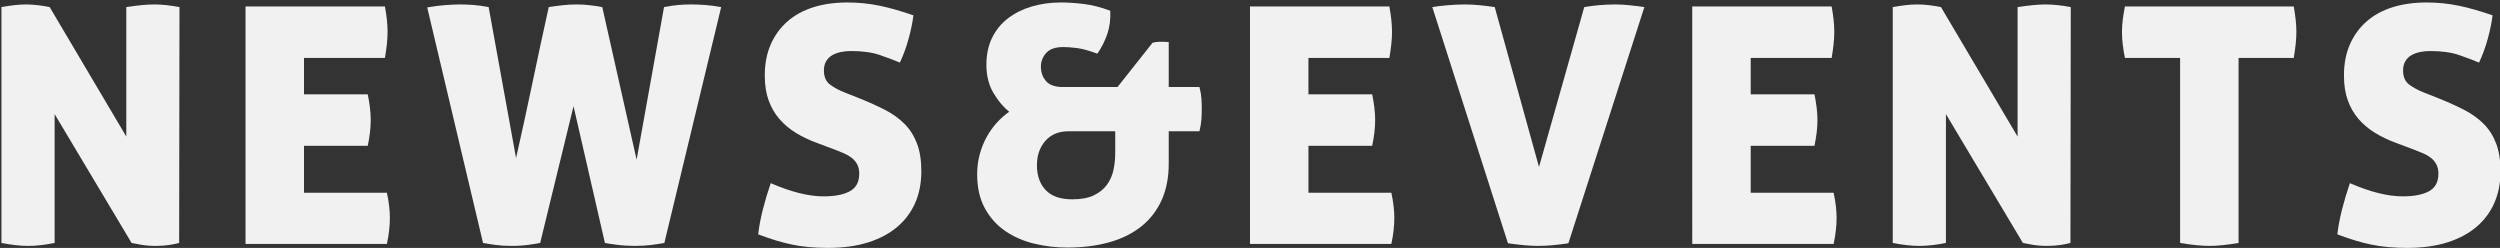
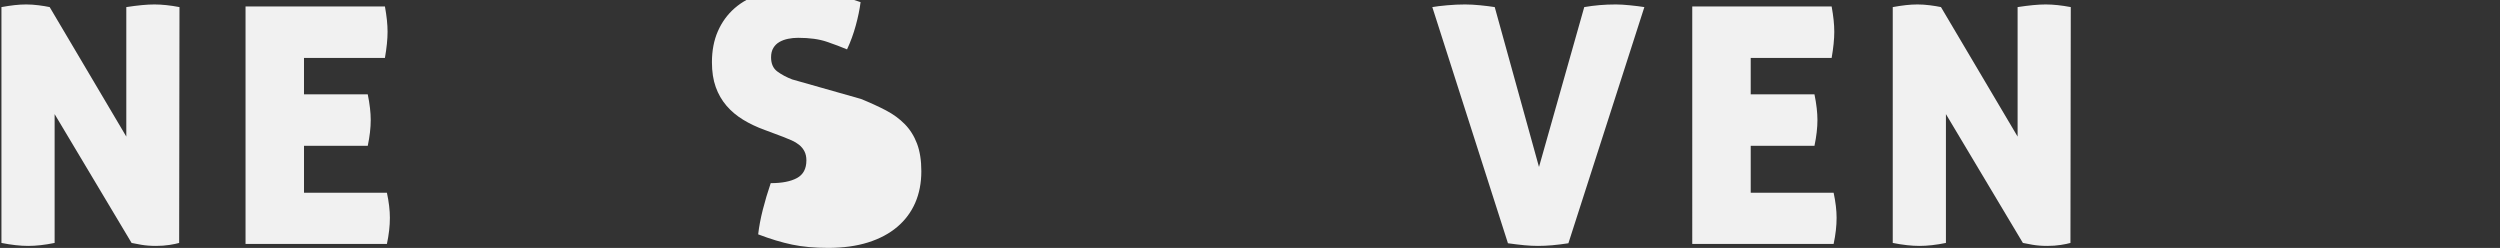
<svg xmlns="http://www.w3.org/2000/svg" version="1.1" id="圖層_1" x="0px" y="0px" width="1452px" height="144px" viewBox="0 0 1452 144" enable-background="new 0 0 1452 144" xml:space="preserve">
  <rect x="0" y="0" width="1452" height="144" fill="#333333" stroke="none" />
  <g>
    <path fill="#F1F1F1" d="M0.841,4.121c2.812-0.509,5.371-0.893,7.673-1.15c2.303-0.255,4.539-0.384,6.715-0.384   c2.302,0,4.7,0.162,7.194,0.479c2.493,0.32,4.634,0.672,6.427,1.055l44.507,75.202V4.121c3.324-0.509,6.33-0.893,9.016-1.15   c2.687-0.255,5.114-0.384,7.29-0.384c2.174,0,4.476,0.129,6.906,0.384c2.429,0.258,4.988,0.642,7.674,1.15l-0.191,136.975   c-1.28,0.383-3.136,0.766-5.563,1.15c-2.432,0.383-5.054,0.576-7.865,0.576c-3.198,0-6.076-0.227-8.633-0.672   c-2.561-0.449-4.413-0.797-5.563-1.055L31.727,66.277v74.819c-5.629,1.15-10.743,1.727-15.347,1.727   c-4.604,0-9.784-0.576-15.539-1.727V4.121z" />
    <path fill="#F1F1F1" d="M215.317,69.73c0,4.479-0.575,9.467-1.727,14.963h-37.025v27.242h48.152   c1.15,5.371,1.727,10.232,1.727,14.58c0,4.732-0.576,9.783-1.727,15.154H142.61V3.738h80.956c0.51,2.814,0.894,5.438,1.151,7.865   c0.255,2.431,0.384,4.732,0.384,6.906c0,4.221-0.513,9.274-1.535,15.155h-47.001v21.103h37.025   C214.742,60.396,215.317,65.384,215.317,69.73z" />
-     <path fill="#F1F1F1" d="M385.67,4.121c3.324-0.638,6.139-1.055,8.44-1.246c2.303-0.192,4.668-0.288,7.099-0.288   c2.557,0,5.242,0.096,8.058,0.288c2.812,0.191,6.01,0.608,9.592,1.246l-32.997,136.975c-1.918,0.383-4.382,0.766-7.386,1.15   c-3.006,0.383-6.301,0.576-9.88,0.576c-3.582,0-7.067-0.227-10.455-0.672c-3.39-0.449-5.659-0.797-6.811-1.055l-18.225-79.422   l-19.376,79.422c-1.15,0.258-3.294,0.605-6.427,1.055c-3.135,0.445-6.492,0.672-10.071,0.672c-3.582,0-6.78-0.193-9.592-0.576   c-2.814-0.385-5.18-0.768-7.099-1.15L248.12,4.313c3.579-0.639,7.032-1.085,10.359-1.343c3.324-0.255,6.265-0.384,8.825-0.384   c2.428,0,4.955,0.096,7.577,0.288c2.62,0.191,5.594,0.608,8.921,1.246l15.923,87.67c3.195-14.066,6.394-28.742,9.592-44.026   c3.195-15.282,6.331-29.832,9.4-43.645c2.302-0.383,4.858-0.734,7.674-1.055c2.812-0.317,5.688-0.479,8.633-0.479   c2.557,0,5.18,0.162,7.865,0.479c2.686,0.32,4.987,0.672,6.906,1.055l19.951,88.631L385.67,4.121z" />
-     <path fill="#F1F1F1" d="M500.006,57.453c5.372,2.176,10.197,4.382,14.484,6.618c4.283,2.239,7.961,4.925,11.03,8.058   c3.069,3.135,5.435,6.907,7.099,11.319c1.66,4.412,2.493,9.754,2.493,16.018c0,6.781-1.184,12.887-3.549,18.322   c-2.368,5.438-5.851,10.104-10.455,14.004c-4.604,3.902-10.264,6.906-16.978,9.016c-6.715,2.111-14.421,3.166-23.117,3.166   c-7.932,0-14.934-0.643-21.007-1.918c-6.075-1.277-12.631-3.262-19.663-5.947c0.51-4.477,1.405-9.238,2.686-14.293   c1.277-5.051,2.812-10.197,4.604-15.443c11.765,5.117,21.995,7.674,30.694,7.674c6.522,0,11.606-0.988,15.251-2.973   c3.646-1.982,5.468-5.402,5.468-10.264c0-2.045-0.384-3.805-1.151-5.275c-0.768-1.469-1.792-2.717-3.069-3.742   c-1.28-1.021-2.719-1.885-4.316-2.59c-1.601-0.701-3.231-1.371-4.892-2.014l-10.743-4.029c-4.604-1.66-8.795-3.645-12.565-5.945   c-3.774-2.303-7.002-5.019-9.688-8.154c-2.686-3.133-4.766-6.744-6.234-10.839c-1.472-4.092-2.206-8.888-2.206-14.389   c0-6.777,1.15-12.787,3.453-18.032c2.302-5.243,5.53-9.688,9.688-13.333c4.154-3.646,9.176-6.394,15.06-8.249   c5.881-1.853,12.47-2.782,19.76-2.782c6.522,0,12.82,0.642,18.896,1.919c6.072,1.279,12.565,3.135,19.472,5.563   c-0.513,4.094-1.439,8.603-2.782,13.524c-1.343,4.925-3.039,9.562-5.084,13.908c-3.327-1.405-7.227-2.878-11.702-4.412   c-4.478-1.535-10.041-2.302-16.689-2.302c-2.048,0-3.999,0.191-5.852,0.575c-1.855,0.384-3.519,0.992-4.987,1.822   c-1.472,0.833-2.656,1.984-3.55,3.453c-0.896,1.472-1.343,3.294-1.343,5.468c0,3.711,1.214,6.459,3.646,8.249   c2.428,1.792,5.306,3.327,8.633,4.604L500.006,57.453z" />
-     <path fill="#F1F1F1" d="M669.398,24.839c2.044-0.638,5.18-0.767,9.4-0.383v26.09h17.841c0.639,2.431,1.022,4.637,1.151,6.618   c0.125,1.984,0.191,3.933,0.191,5.852c0,2.176-0.066,4.253-0.191,6.234c-0.129,1.984-0.513,4.316-1.151,7.001h-17.841v18.801   c0,8.059-1.376,15.125-4.125,21.199c-2.752,6.076-6.685,11.16-11.798,15.25c-5.117,4.096-11.319,7.164-18.608,9.209   c-7.29,2.045-15.413,3.07-24.364,3.07c-6.651,0-13.111-0.768-19.376-2.303c-6.268-1.535-11.864-3.996-16.786-7.387   c-4.925-3.387-8.857-7.799-11.798-13.236c-2.943-5.434-4.412-11.99-4.412-19.664c0-4.092,0.51-7.99,1.534-11.701   c1.022-3.709,2.398-7.098,4.125-10.168s3.708-5.818,5.947-8.25c2.236-2.428,4.571-4.475,7.002-6.139   c-3.582-2.94-6.685-6.682-9.305-11.223c-2.622-4.538-3.933-9.88-3.933-16.019c0-6.01,1.118-11.285,3.357-15.826   c2.236-4.539,5.339-8.313,9.305-11.319c3.962-3.003,8.566-5.275,13.813-6.81c5.242-1.535,10.868-2.303,16.882-2.303   c3.837,0,8.183,0.288,13.045,0.863c4.859,0.576,10.039,1.889,15.539,3.933c0.255,4.733-0.288,9.146-1.631,13.237   c-1.343,4.095-3.294,7.994-5.851,11.702c-4.862-1.789-8.825-2.878-11.895-3.261c-3.069-0.384-5.692-0.576-7.865-0.576   c-4.604,0-7.932,1.151-9.976,3.453c-2.048,2.303-3.069,4.925-3.069,7.865c0,3.327,0.989,6.14,2.974,8.441   c1.98,2.302,5.275,3.453,9.879,3.453h31.654L669.398,24.839z M622.781,115.771c5.113,0,9.271-0.768,12.47-2.301   c3.195-1.535,5.722-3.551,7.577-6.043c1.853-2.494,3.133-5.34,3.837-8.537c0.701-3.195,1.056-6.523,1.056-9.977V76.252h-27.241   c-5.63,0-10.072,1.855-13.333,5.564c-3.262,3.711-4.893,8.441-4.893,14.195c0,6.014,1.694,10.811,5.084,14.389   C610.726,113.982,615.875,115.771,622.781,115.771z" />
-     <path fill="#F1F1F1" d="M798.698,69.73c0,4.479-0.575,9.467-1.727,14.963h-37.025v27.242h48.152   c1.15,5.371,1.727,10.232,1.727,14.58c0,4.732-0.576,9.783-1.727,15.154h-82.107V3.738h80.956c0.51,2.814,0.894,5.438,1.151,7.865   c0.255,2.431,0.384,4.732,0.384,6.906c0,4.221-0.513,9.274-1.535,15.155h-47.001v21.103h37.025   C798.123,60.396,798.698,65.384,798.698,69.73z" />
+     <path fill="#F1F1F1" d="M500.006,57.453c5.372,2.176,10.197,4.382,14.484,6.618c4.283,2.239,7.961,4.925,11.03,8.058   c3.069,3.135,5.435,6.907,7.099,11.319c1.66,4.412,2.493,9.754,2.493,16.018c0,6.781-1.184,12.887-3.549,18.322   c-2.368,5.438-5.851,10.104-10.455,14.004c-4.604,3.902-10.264,6.906-16.978,9.016c-6.715,2.111-14.421,3.166-23.117,3.166   c-7.932,0-14.934-0.643-21.007-1.918c-6.075-1.277-12.631-3.262-19.663-5.947c0.51-4.477,1.405-9.238,2.686-14.293   c1.277-5.051,2.812-10.197,4.604-15.443c6.522,0,11.606-0.988,15.251-2.973   c3.646-1.982,5.468-5.402,5.468-10.264c0-2.045-0.384-3.805-1.151-5.275c-0.768-1.469-1.792-2.717-3.069-3.742   c-1.28-1.021-2.719-1.885-4.316-2.59c-1.601-0.701-3.231-1.371-4.892-2.014l-10.743-4.029c-4.604-1.66-8.795-3.645-12.565-5.945   c-3.774-2.303-7.002-5.019-9.688-8.154c-2.686-3.133-4.766-6.744-6.234-10.839c-1.472-4.092-2.206-8.888-2.206-14.389   c0-6.777,1.15-12.787,3.453-18.032c2.302-5.243,5.53-9.688,9.688-13.333c4.154-3.646,9.176-6.394,15.06-8.249   c5.881-1.853,12.47-2.782,19.76-2.782c6.522,0,12.82,0.642,18.896,1.919c6.072,1.279,12.565,3.135,19.472,5.563   c-0.513,4.094-1.439,8.603-2.782,13.524c-1.343,4.925-3.039,9.562-5.084,13.908c-3.327-1.405-7.227-2.878-11.702-4.412   c-4.478-1.535-10.041-2.302-16.689-2.302c-2.048,0-3.999,0.191-5.852,0.575c-1.855,0.384-3.519,0.992-4.987,1.822   c-1.472,0.833-2.656,1.984-3.55,3.453c-0.896,1.472-1.343,3.294-1.343,5.468c0,3.711,1.214,6.459,3.646,8.249   c2.428,1.792,5.306,3.327,8.633,4.604L500.006,57.453z" />
    <path fill="#F1F1F1" d="M893.85,96.971l26.282-92.85c2.94-0.509,5.914-0.893,8.92-1.15c3.004-0.255,6.169-0.384,9.496-0.384   c2.174,0,4.859,0.162,8.058,0.479c3.195,0.32,6.01,0.672,8.44,1.055l-44.123,137.167c-3.327,0.51-6.427,0.893-9.304,1.15   c-2.878,0.256-5.659,0.385-8.346,0.385c-2.56,0-5.18-0.129-7.865-0.385c-2.686-0.258-5.884-0.641-9.592-1.15L831.885,4.121   c2.174-0.383,5.051-0.734,8.633-1.055c3.579-0.317,7.032-0.479,10.359-0.479c2.686,0,5.627,0.162,8.825,0.479   c3.195,0.32,6.01,0.672,8.44,1.055L893.85,96.971z" />
    <path fill="#F1F1F1" d="M1055.569,69.73c0,4.479-0.575,9.467-1.727,14.963h-37.025v27.242h48.152   c1.15,5.371,1.727,10.232,1.727,14.58c0,4.732-0.576,9.783-1.727,15.154h-82.107V3.738h80.956c0.51,2.814,0.894,5.438,1.151,7.865   c0.255,2.431,0.384,4.732,0.384,6.906c0,4.221-0.513,9.274-1.535,15.155h-47.001v21.103h37.025   C1054.994,60.396,1055.569,65.384,1055.569,69.73z" />
    <path fill="#F1F1F1" d="M1099.308,4.121c2.812-0.509,5.371-0.893,7.673-1.15c2.303-0.255,4.539-0.384,6.715-0.384   c2.302,0,4.7,0.162,7.194,0.479c2.493,0.32,4.634,0.672,6.427,1.055l44.507,75.202V4.121c3.324-0.509,6.33-0.893,9.016-1.15   c2.687-0.255,5.114-0.384,7.29-0.384c2.174,0,4.476,0.129,6.906,0.384c2.429,0.258,4.988,0.642,7.674,1.15l-0.191,136.975   c-1.28,0.383-3.136,0.766-5.563,1.15c-2.432,0.383-5.054,0.576-7.865,0.576c-3.198,0-6.076-0.227-8.633-0.672   c-2.561-0.449-4.413-0.797-5.563-1.055l-44.699-74.819v74.819c-5.629,1.15-10.743,1.727-15.347,1.727   c-4.604,0-9.784-0.576-15.539-1.727V4.121z" />
-     <path fill="#F1F1F1" d="M1266.208,33.665h-32.037c-1.151-5.498-1.727-10.552-1.727-15.155c0-4.221,0.575-9.143,1.727-14.771h98.03   c0.51,2.814,0.893,5.438,1.15,7.865c0.255,2.431,0.384,4.732,0.384,6.906c0,4.221-0.513,9.274-1.534,15.155h-32.037v107.431   c-6.781,1.15-12.407,1.727-16.883,1.727c-4.732,0-10.425-0.576-17.073-1.727V33.665z" />
-     <path fill="#F1F1F1" d="M1417.186,57.453c5.372,2.176,10.197,4.382,14.484,6.618c4.283,2.239,7.961,4.925,11.03,8.058   c3.069,3.135,5.435,6.907,7.099,11.319c1.66,4.412,2.493,9.754,2.493,16.018c0,6.781-1.184,12.887-3.549,18.322   c-2.368,5.438-5.851,10.104-10.455,14.004c-4.604,3.902-10.264,6.906-16.978,9.016c-6.715,2.111-14.421,3.166-23.117,3.166   c-7.932,0-14.934-0.643-21.007-1.918c-6.075-1.277-12.631-3.262-19.663-5.947c0.51-4.477,1.405-9.238,2.686-14.293   c1.277-5.051,2.812-10.197,4.604-15.443c11.765,5.117,21.995,7.674,30.694,7.674c6.522,0,11.606-0.988,15.251-2.973   c3.646-1.982,5.468-5.402,5.468-10.264c0-2.045-0.384-3.805-1.151-5.275c-0.768-1.469-1.792-2.717-3.069-3.742   c-1.28-1.021-2.719-1.885-4.316-2.59c-1.601-0.701-3.231-1.371-4.892-2.014l-10.743-4.029c-4.604-1.66-8.795-3.645-12.565-5.945   c-3.774-2.303-7.002-5.019-9.688-8.154c-2.686-3.133-4.766-6.744-6.234-10.839c-1.472-4.092-2.206-8.888-2.206-14.389   c0-6.777,1.15-12.787,3.453-18.032c2.302-5.243,5.53-9.688,9.688-13.333c4.154-3.646,9.176-6.394,15.06-8.249   c5.881-1.853,12.47-2.782,19.76-2.782c6.522,0,12.82,0.642,18.896,1.919c6.072,1.279,12.565,3.135,19.472,5.563   c-0.513,4.094-1.439,8.603-2.782,13.524c-1.343,4.925-3.039,9.562-5.084,13.908c-3.327-1.405-7.227-2.878-11.702-4.412   c-4.478-1.535-10.041-2.302-16.689-2.302c-2.048,0-3.999,0.191-5.852,0.575c-1.855,0.384-3.519,0.992-4.987,1.822   c-1.472,0.833-2.656,1.984-3.55,3.453c-0.896,1.472-1.343,3.294-1.343,5.468c0,3.711,1.214,6.459,3.646,8.249   c2.428,1.792,5.306,3.327,8.633,4.604L1417.186,57.453z" />
  </g>
</svg>